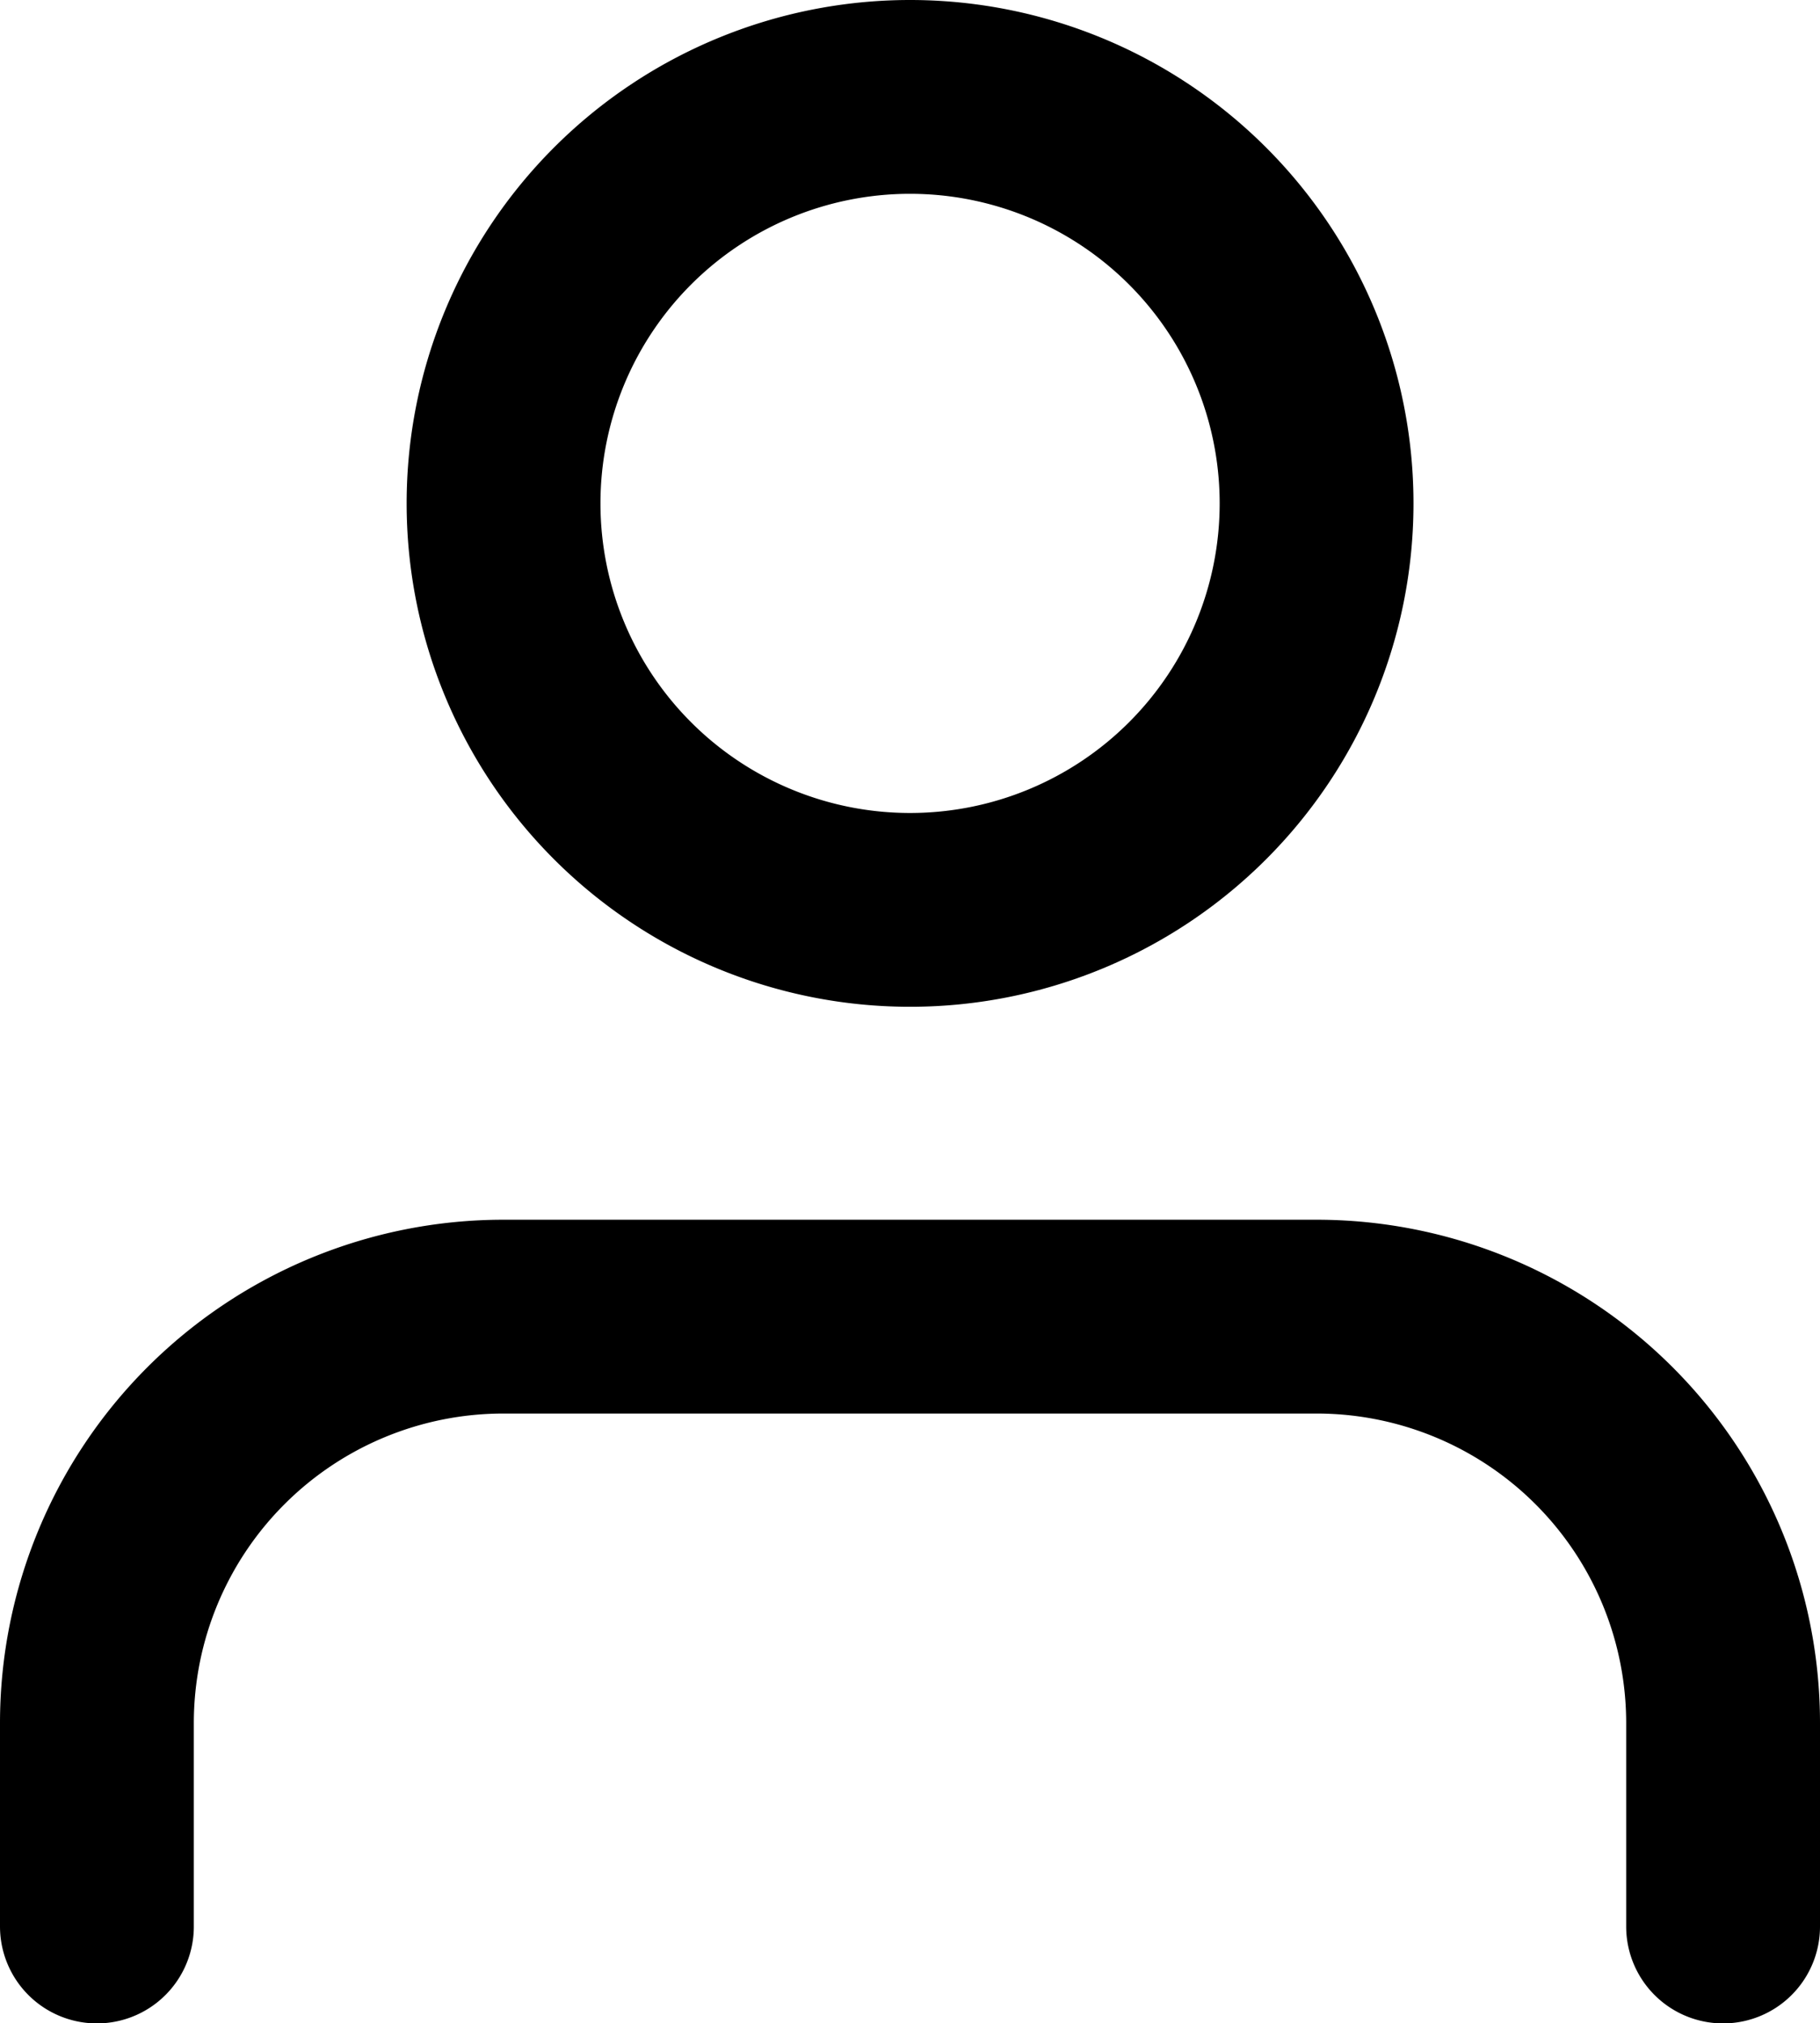
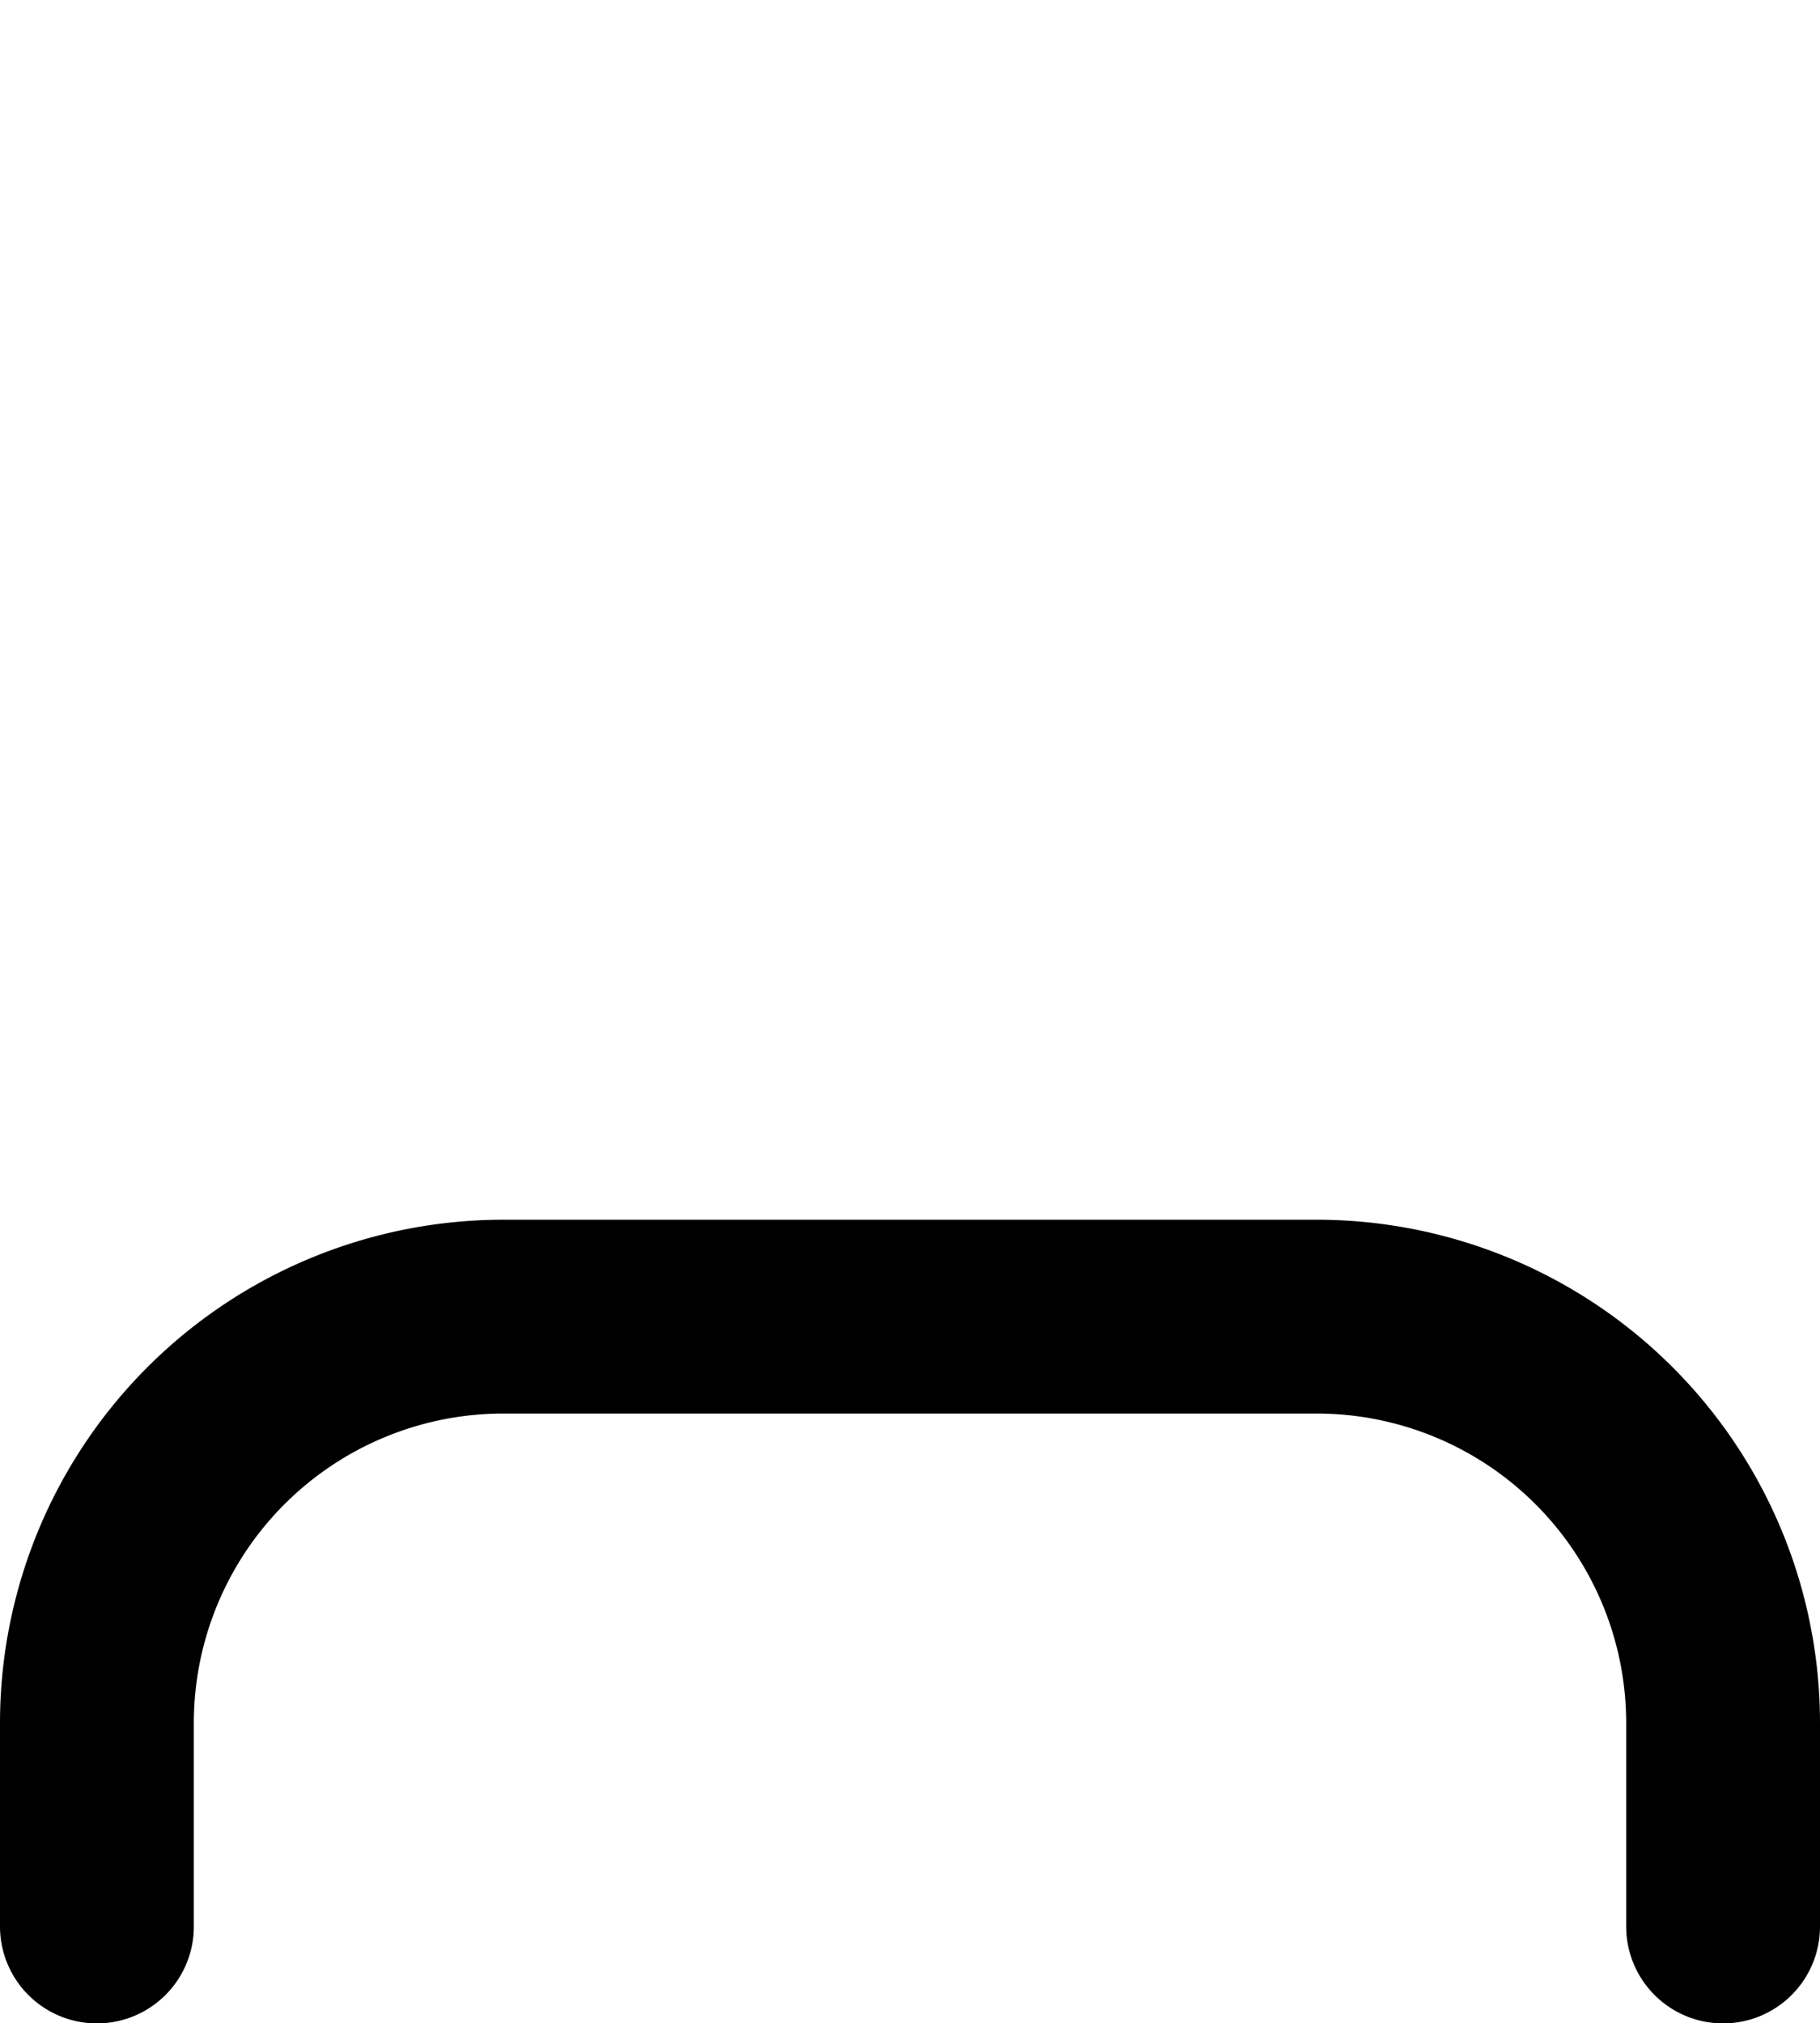
<svg xmlns="http://www.w3.org/2000/svg" width="14.085" height="15.659" viewBox="0 0 14.085 15.659">
  <g id="Group_42837" data-name="Group 42837" transform="translate(-182.492 -268.615)">
    <g id="Group_42242" data-name="Group 42242" transform="translate(183.242 269.365)">
      <path id="Path_3542" data-name="Path 3542" d="M18.585,27.22V25.646A3.146,3.146,0,0,0,15.439,22.5H9.146A3.146,3.146,0,0,0,6,25.646V27.22" transform="translate(-6 -13.06)" fill="none" stroke="#000" stroke-linecap="round" stroke-linejoin="round" stroke-width="1.5" />
-       <path id="Path_3543" data-name="Path 3543" d="M18.293,7.646A3.146,3.146,0,1,1,15.146,4.5,3.146,3.146,0,0,1,18.293,7.646Z" transform="translate(-8.854 -4.5)" fill="none" stroke="#000" stroke-linecap="round" stroke-linejoin="round" stroke-width="1.5" />
    </g>
  </g>
</svg>